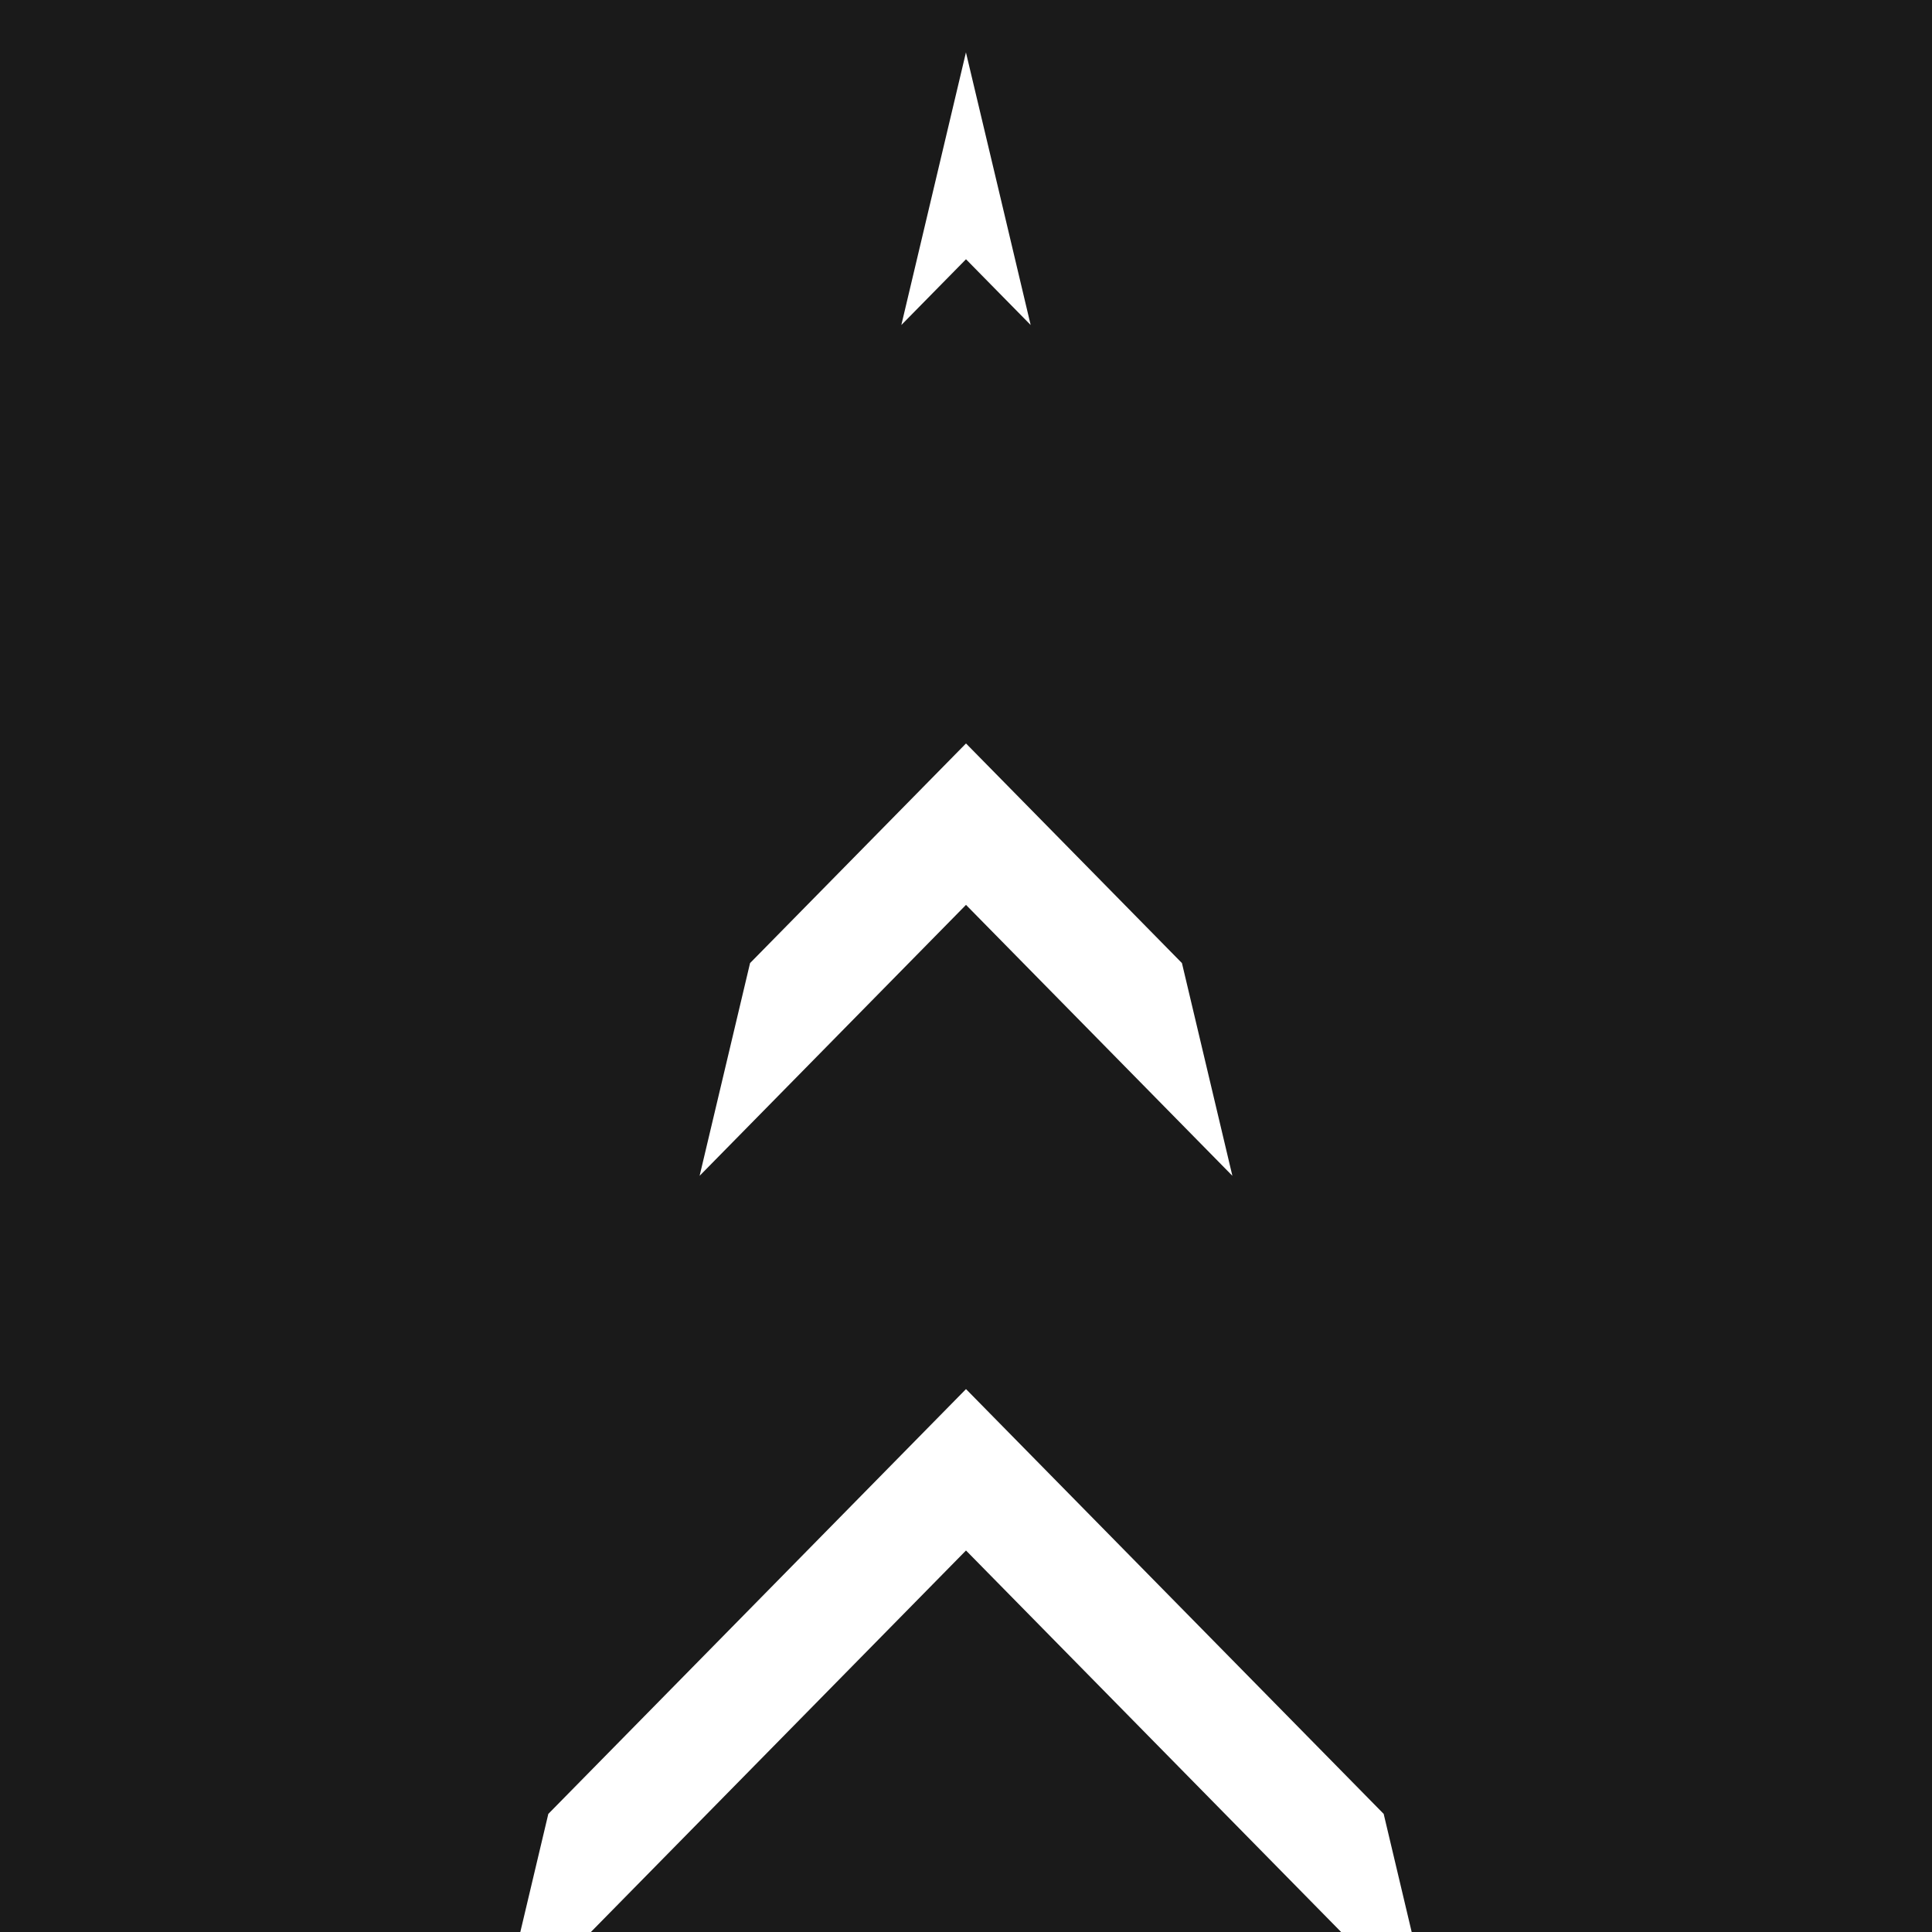
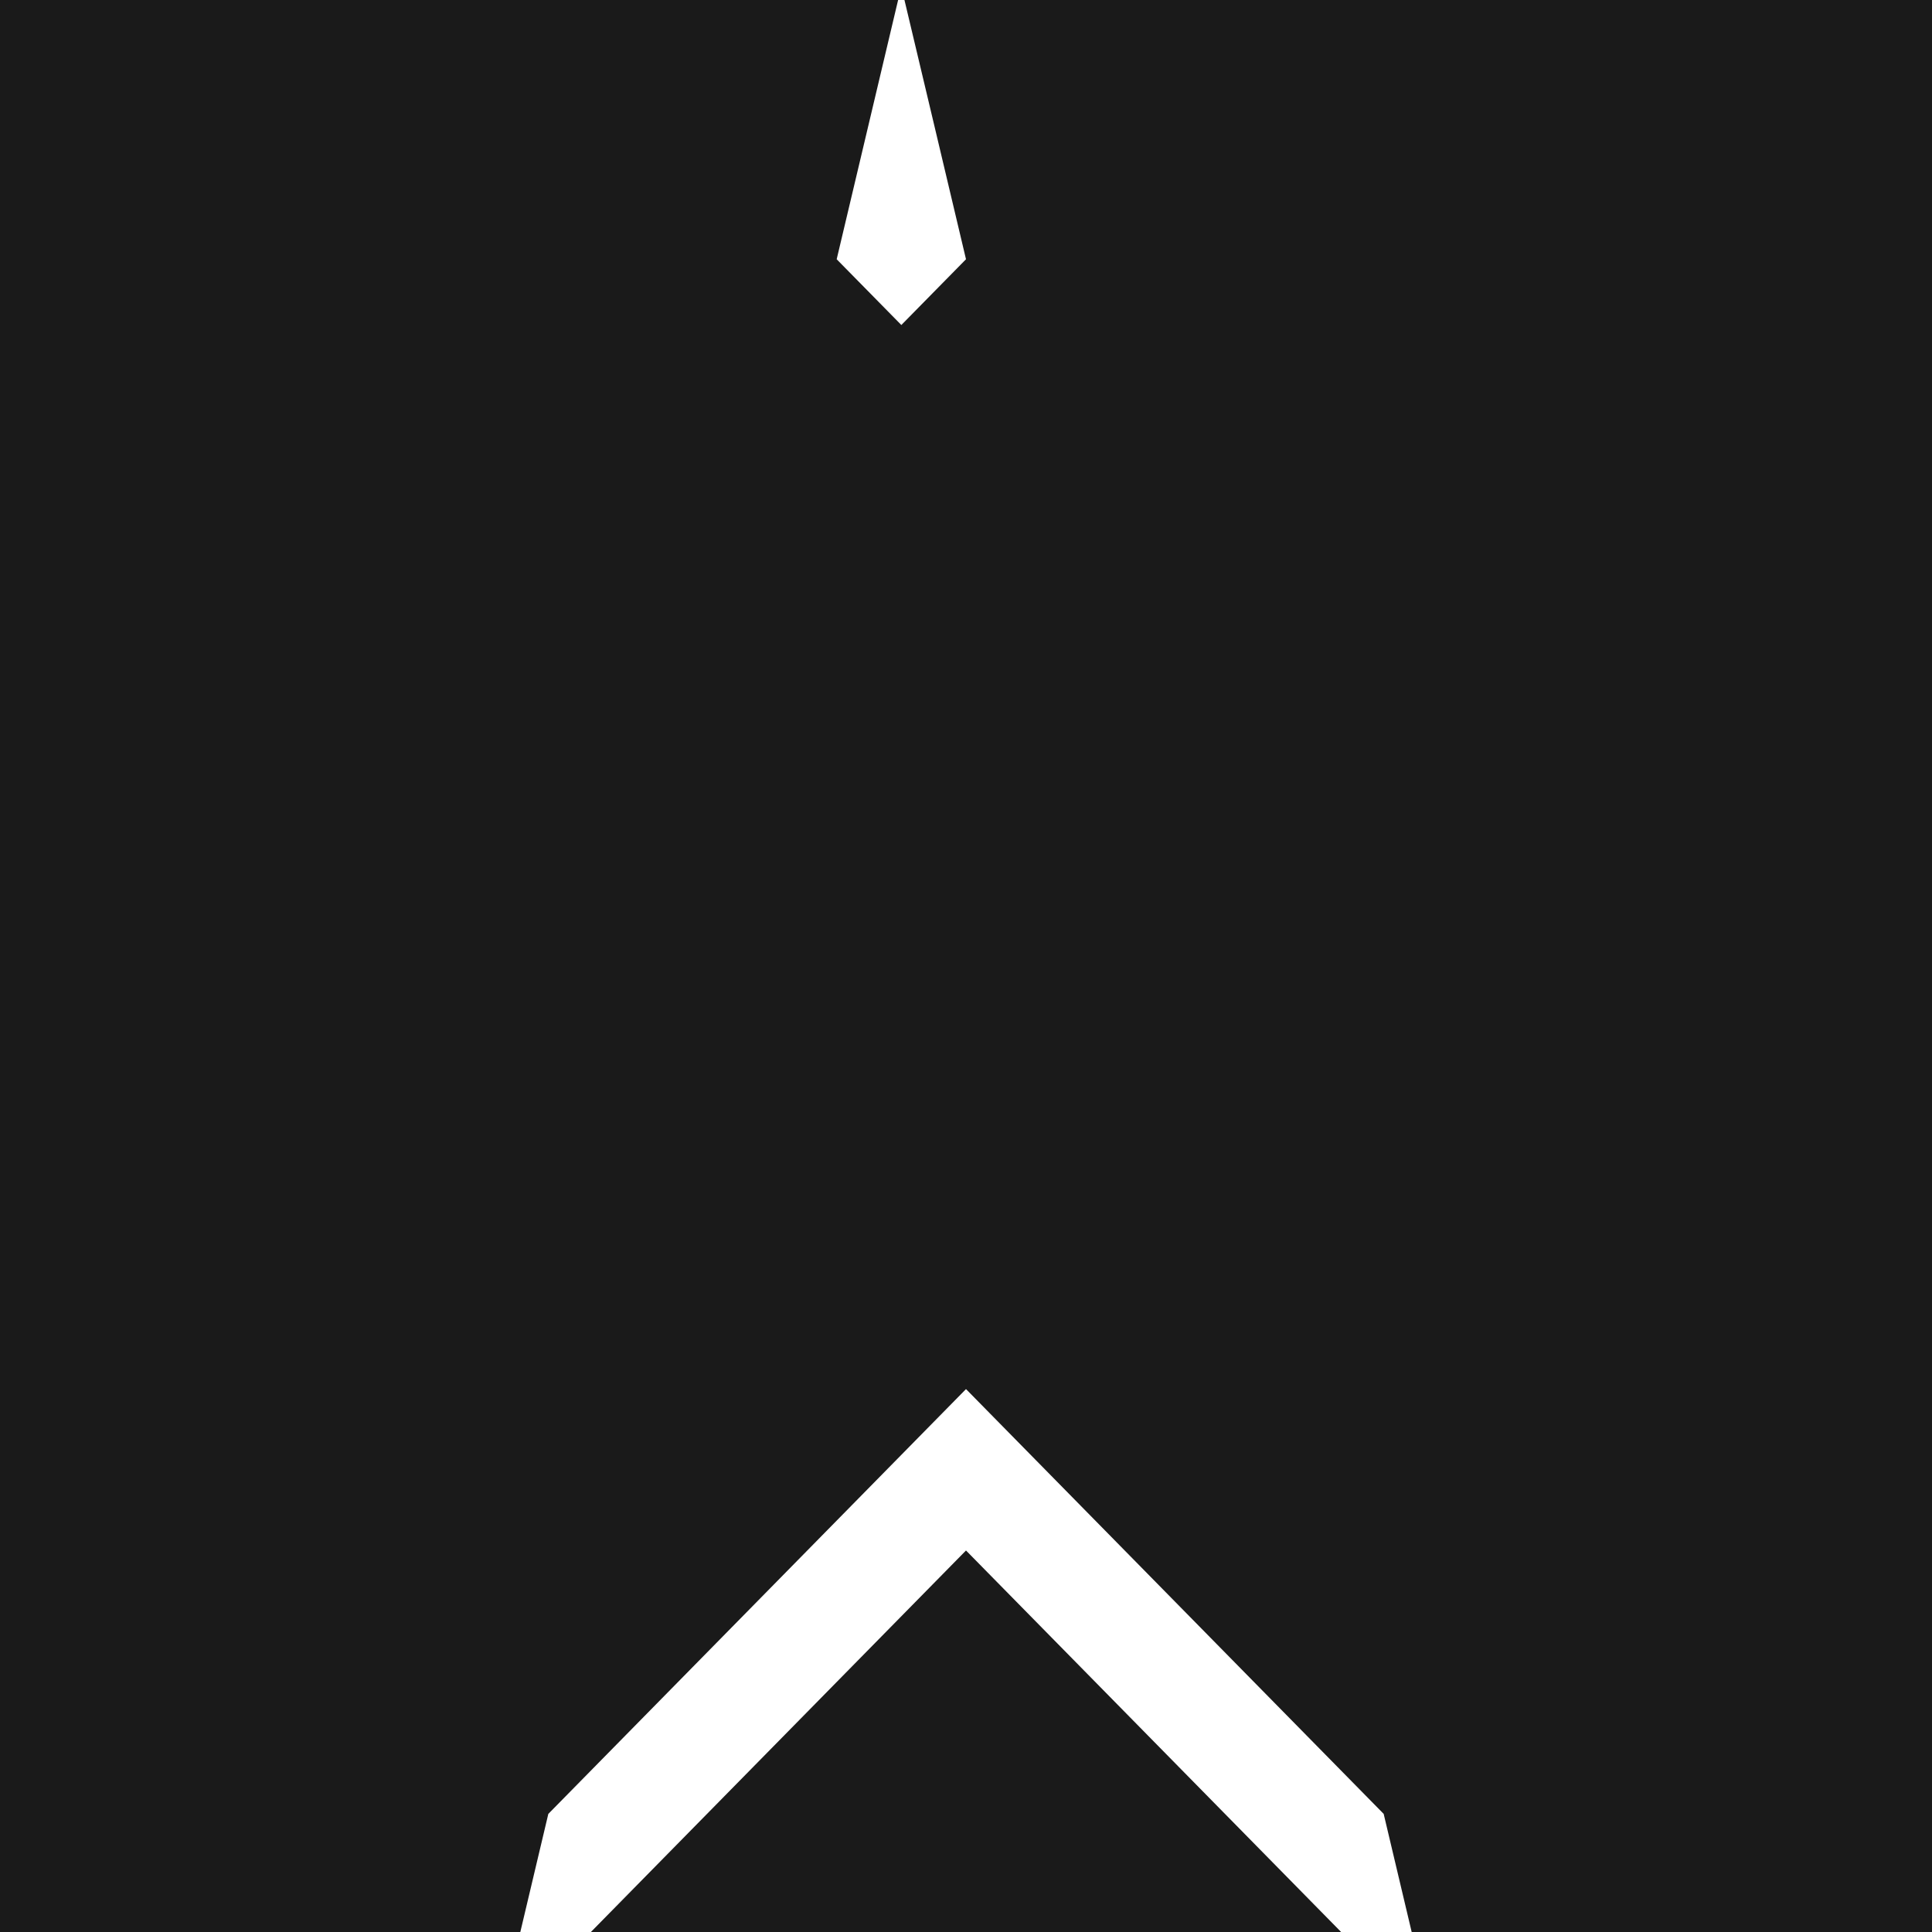
<svg xmlns="http://www.w3.org/2000/svg" xmlns:ns1="http://sodipodi.sourceforge.net/DTD/sodipodi-0.dtd" xmlns:ns2="http://www.inkscape.org/namespaces/inkscape" xmlns:xlink="http://www.w3.org/1999/xlink" version="1.1" x="0px" y="0px" viewBox="0 0 400 400" style="enable-background:new 0 0 400 400;" xml:space="preserve" id="svg3774" ns1:docname="1.16.2_Russian_road_marking.svg" ns2:version="1.1 (c68e22c387, 2021-05-23)">
  <defs id="defs3778">
    <defs id="defs3726">
-       <rect id="SVGID_1_" width="400" height="400" x="0" y="0" />
-     </defs>
+       </defs>
    <clipPath id="SVGID_2_">
      <use xlink:href="#SVGID_1_" style="overflow:visible" id="use3728" x="0" y="0" width="100%" height="100%" />
    </clipPath>
  </defs>
  <ns1:namedview id="namedview3776" pagecolor="#ffffff" bordercolor="#666666" borderopacity="1.0" ns2:pageshadow="2" ns2:pageopacity="0.0" ns2:pagecheckerboard="0" showgrid="false" ns2:zoom="1.03375" ns2:cx="200.24184" ns2:cy="188.14994" ns2:window-width="1920" ns2:window-height="1009" ns2:window-x="-8" ns2:window-y="-8" ns2:window-maximized="1" ns2:current-layer="svg3774" />
  <g id="Layer_1">
    <rect style="fill:#1a1a1a" width="400" height="400" id="rect3722" x="0" y="0" />
  </g>
  <g id="g6525" transform="matrix(1.294,0,0,1.294,-58.8,-123.358)">
-     <path id="path5838" style="fill:#ffffff;fill-opacity:1;stroke:none;stroke-width:0.96" d="M 189.654,147.332 200,136.811 l 10.346,10.521 c -3.447,-14.54 -6.888,-29.082 -10.355,-43.617 -3.438,14.541 -6.889,29.079 -10.336,43.617 z" ns1:nodetypes="ccccc" />
-     <path id="path5482" style="fill:#ffffff;fill-opacity:1;stroke:none;stroke-width:0.96" d="M 165.449,249.424 157.379,283.459 200,240.109 242.621,283.459 234.551,249.424 200,214.283 Z" />
+     <path id="path5838" style="fill:#ffffff;fill-opacity:1;stroke:none;stroke-width:0.96" d="M 189.654,147.332 200,136.811 c -3.447,-14.54 -6.888,-29.082 -10.355,-43.617 -3.438,14.541 -6.889,29.079 -10.336,43.617 z" ns1:nodetypes="ccccc" />
    <path id="path5660" style="fill:#ffffff;fill-opacity:1;stroke:none;stroke-width:0.96" d="m 133.172,385.553 -8.068,34.029 L 200,343.408 274.896,419.582 266.828,385.553 200,317.584 Z" />
  </g>
</svg>